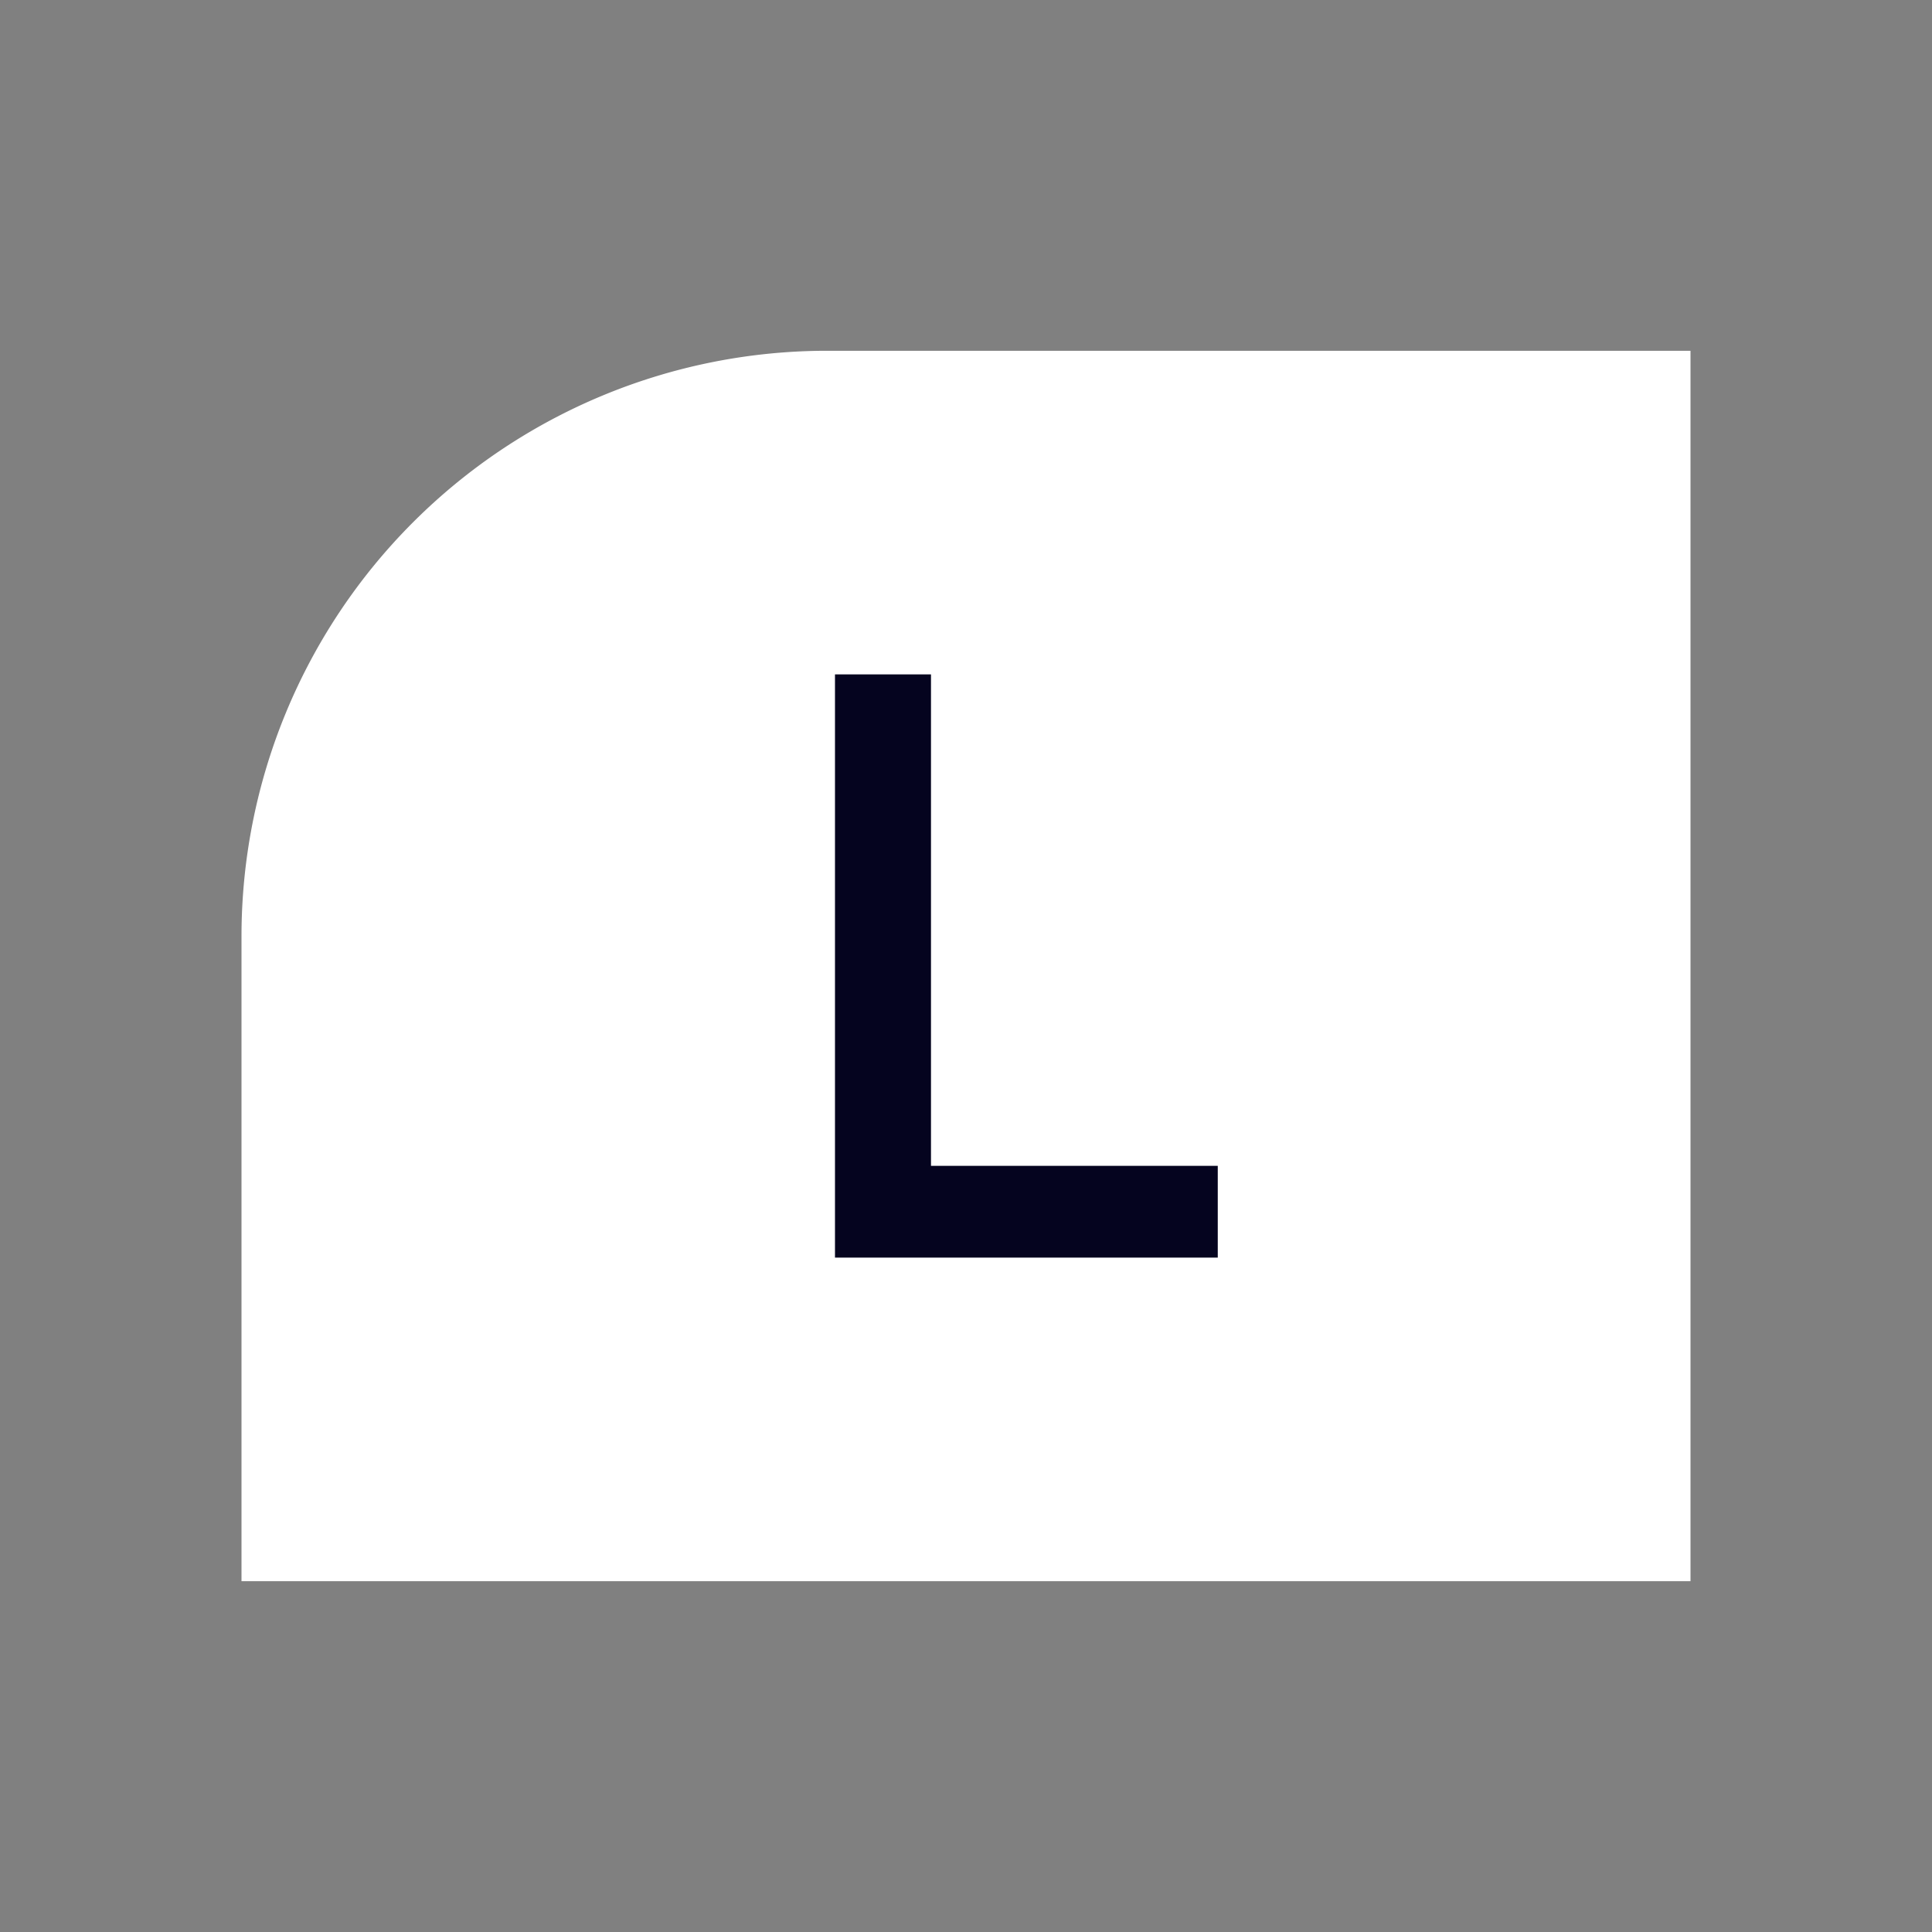
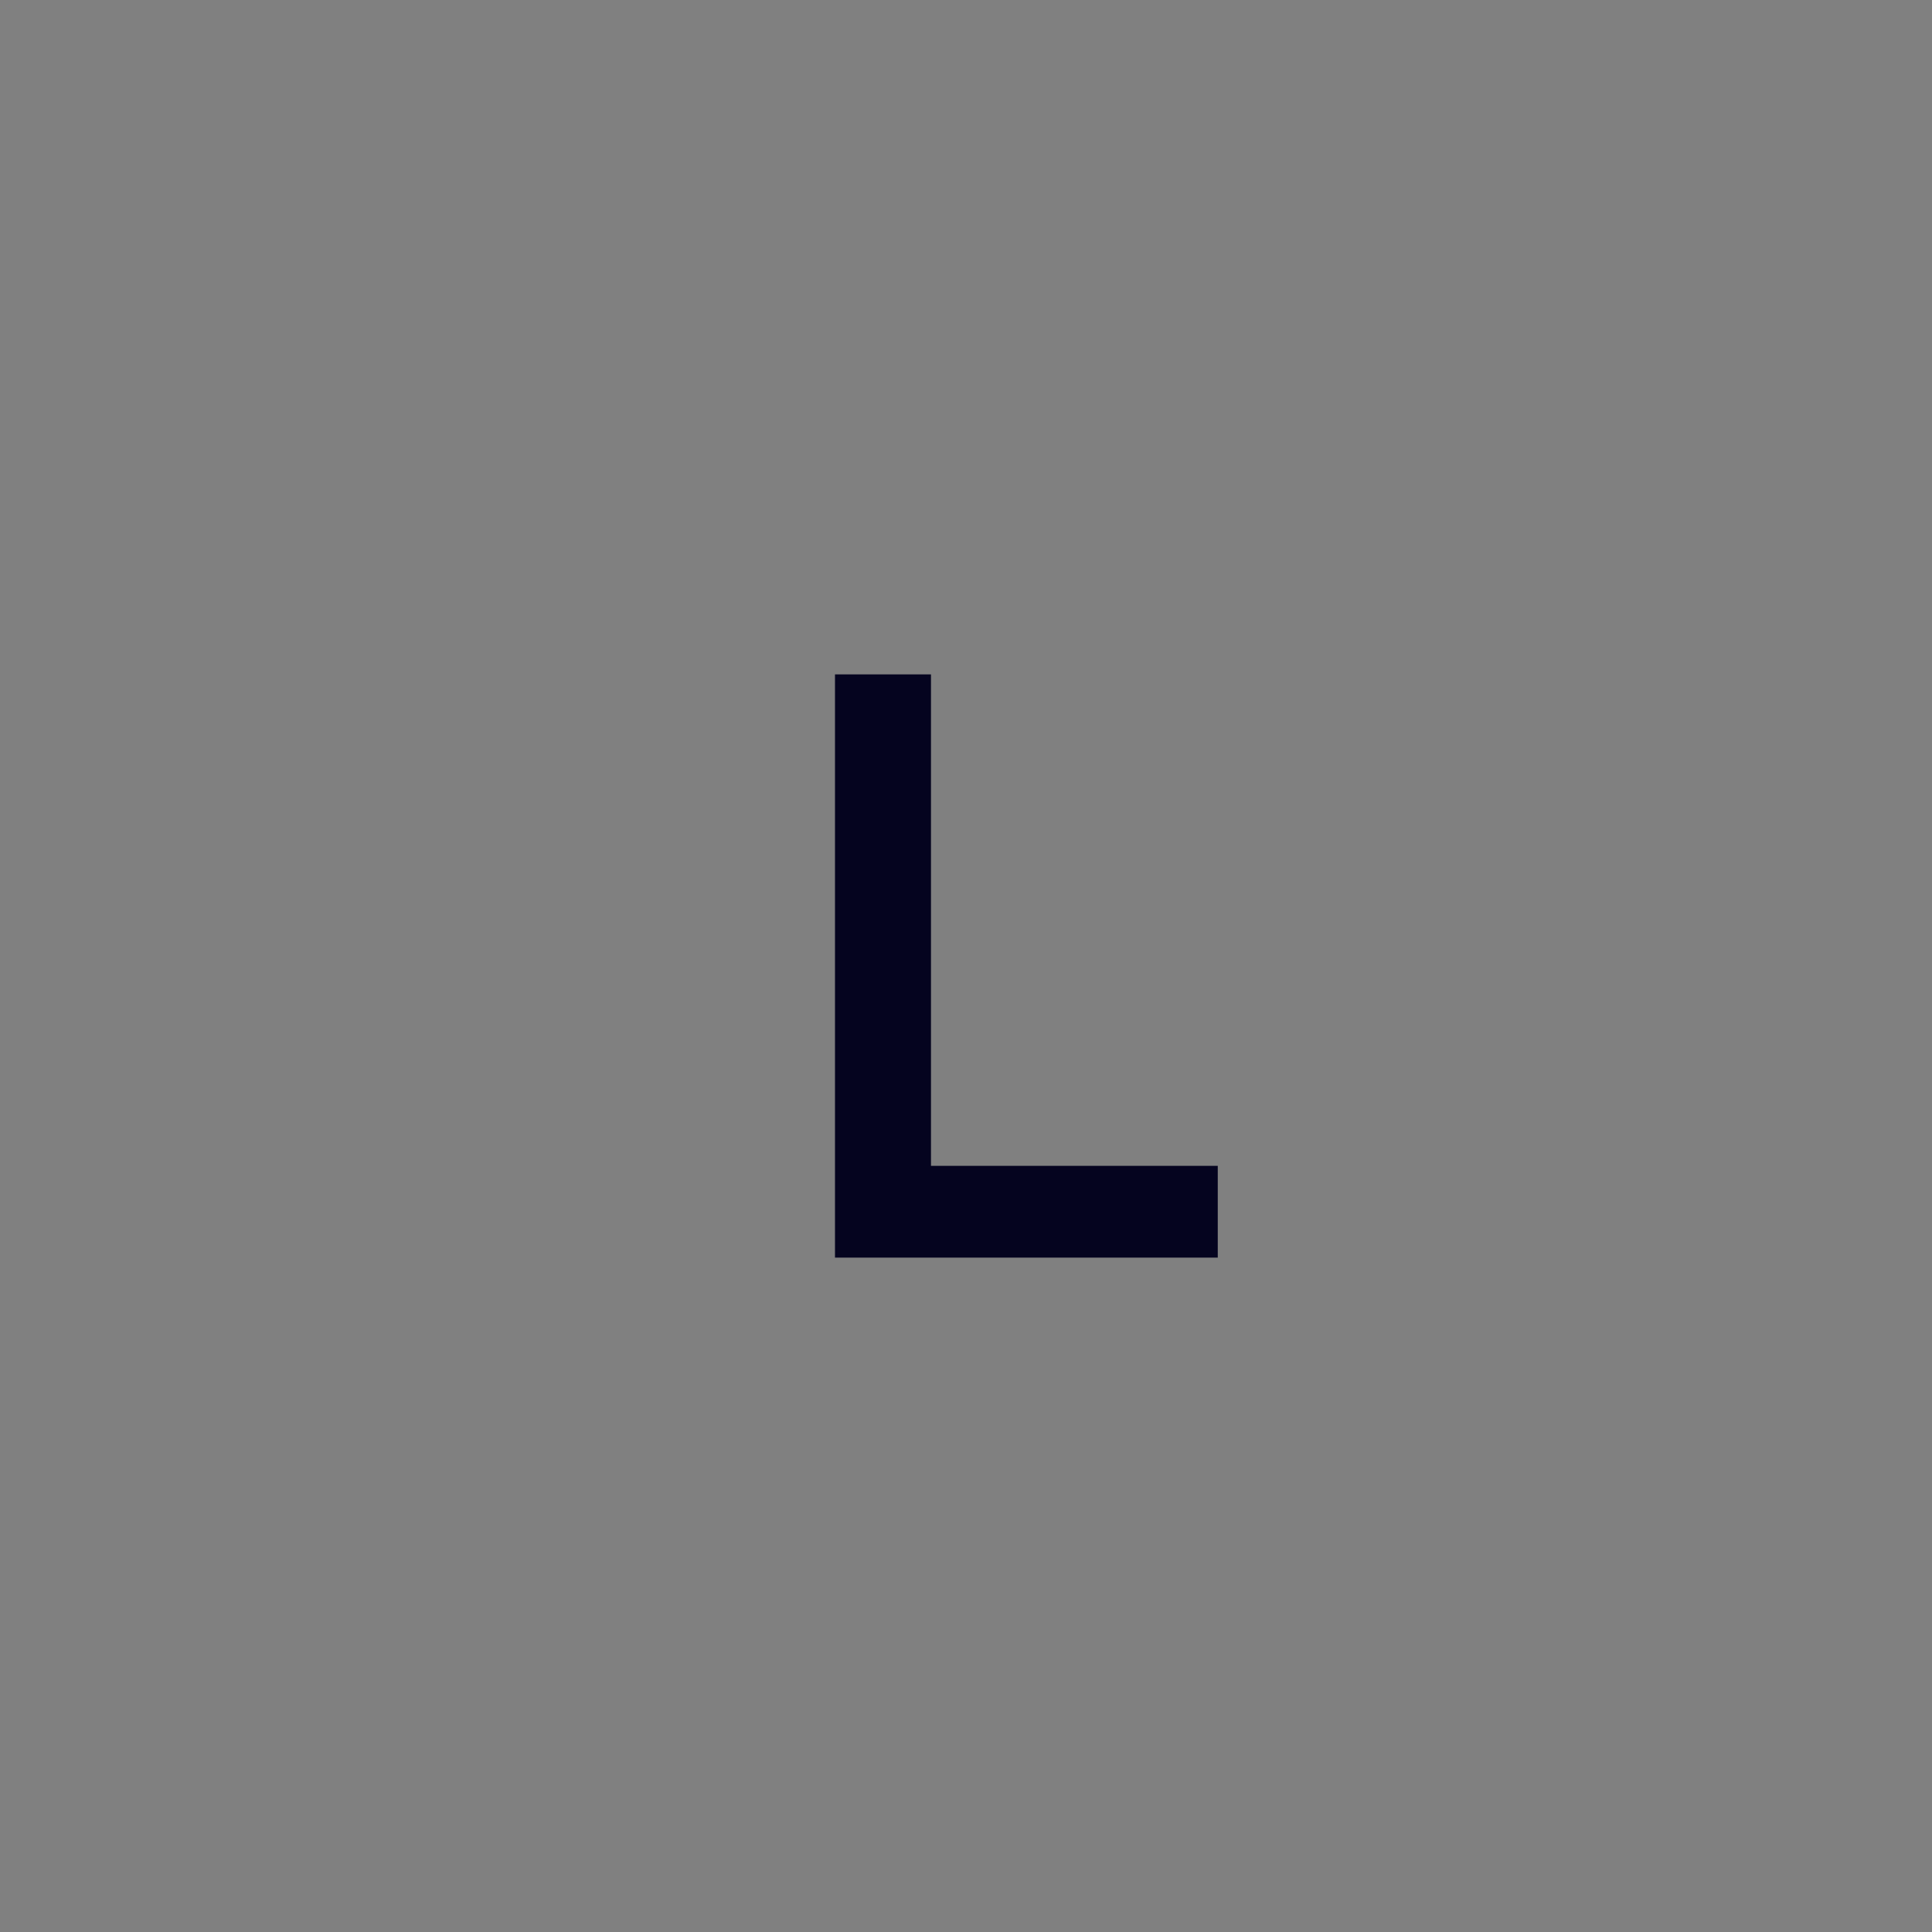
<svg xmlns="http://www.w3.org/2000/svg" viewBox="0 0 32 32">
  <rect x="0" y="0" width="32" height="32" fill="#808080" stroke="none" />
  <defs>
    <style>.cls-1,.cls-3{fill:#05041f;}.cls-1{opacity:0;}.cls-2{fill:#fff;}</style>
  </defs>
  <g id="Layer_2" data-name="Layer 2">
    <g id="Layer_2-2" data-name="Layer 2">
-       <rect class="cls-1" width="32" height="32" />
-     </g>
+       </g>
    <g id="Layer_1-2" data-name="Layer 1">
-       <path class="cls-2" d="M28,5.81H13.69A9.7,9.7,0,0,0,4,15.5V26.19H28Z" />
      <polygon class="cls-3" points="15.42 19.31 15.42 11.17 13.83 11.17 13.83 20.83 14.58 20.83 15.42 20.83 20.17 20.83 20.17 19.31 15.42 19.31" />
    </g>
  </g>
</svg>